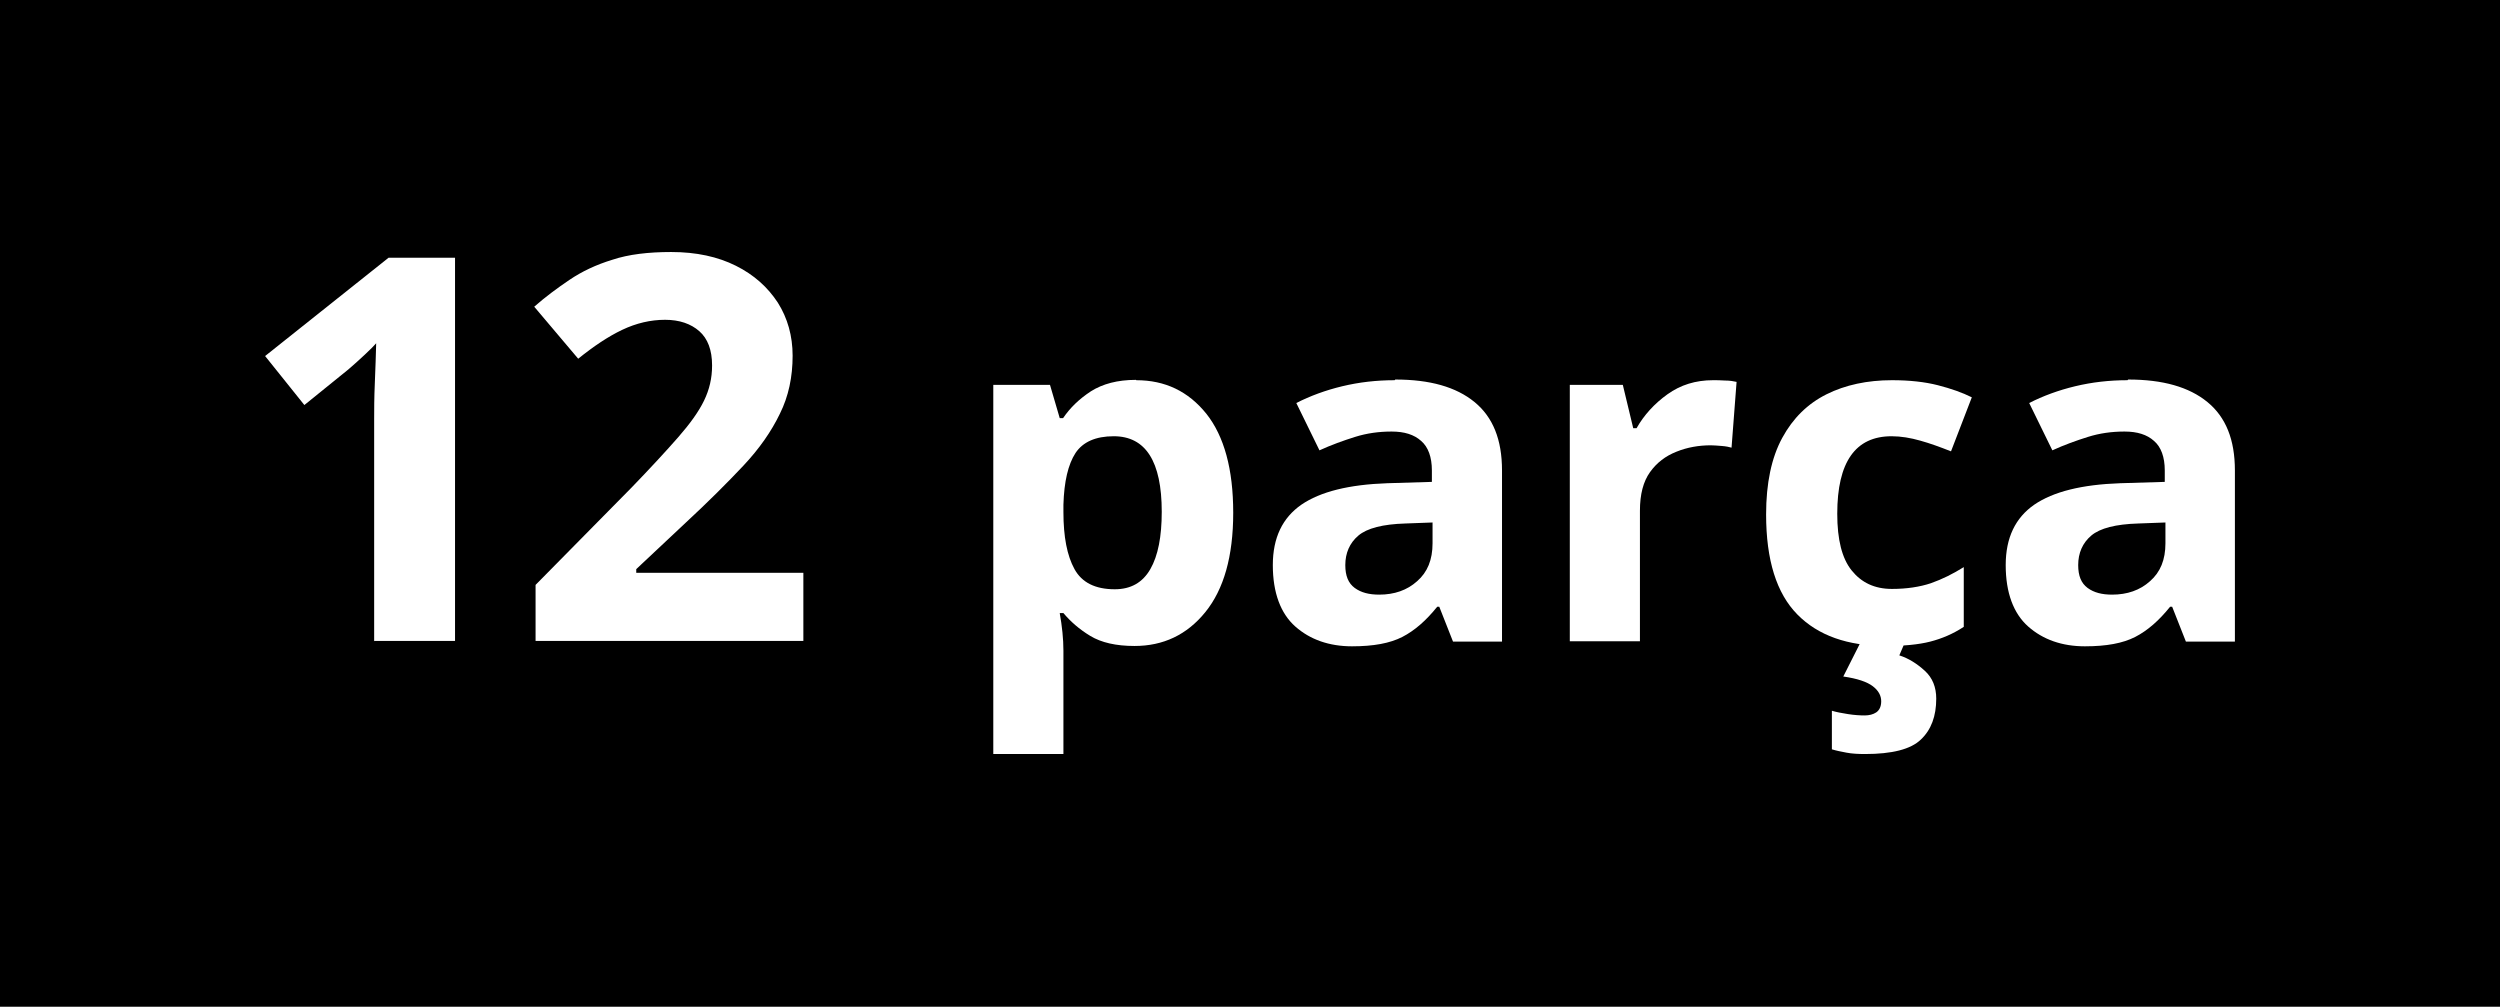
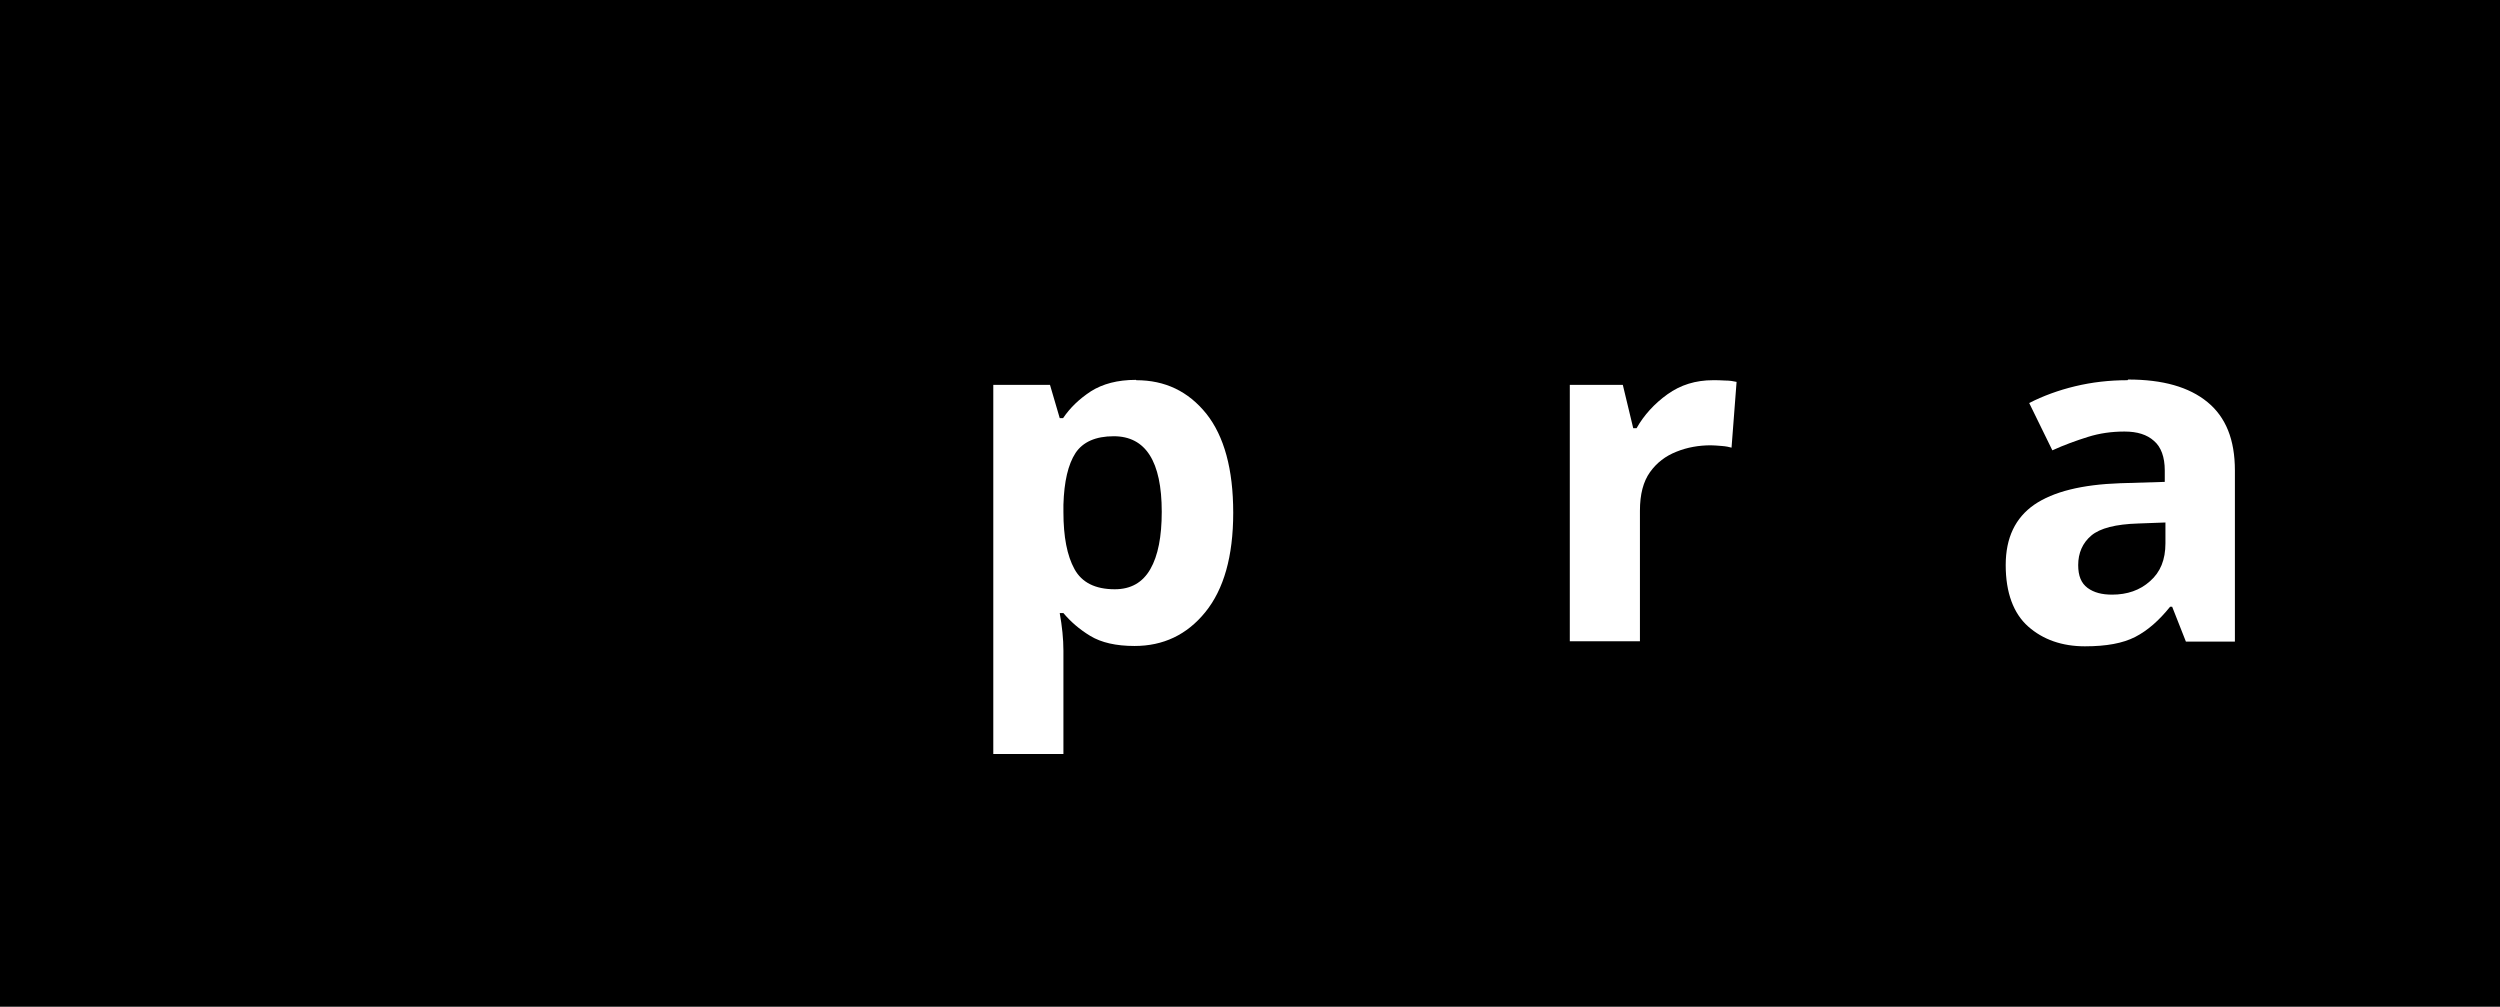
<svg xmlns="http://www.w3.org/2000/svg" id="Layer_1" viewBox="0 0 74.5 30">
  <defs>
    <style>.cls-1{fill:#fff;}</style>
  </defs>
  <rect x="-.25" width="75" height="30" />
  <g>
-     <path class="cls-1" d="m11.15,19.11v-6.61c0-.28,0-.64.02-1.09.02-.45.03-.84.04-1.18-.05.06-.17.18-.34.34-.18.17-.34.31-.49.44l-1.31,1.06-1.17-1.46,3.68-2.93h1.98v11.42h-2.42Z" />
-     <path class="cls-1" d="m15.96,19.11v-1.68l2.86-2.9c.58-.6,1.04-1.1,1.39-1.5.35-.4.61-.76.77-1.09s.24-.67.24-1.05c0-.46-.13-.8-.38-1.02-.25-.22-.59-.34-1.02-.34s-.86.1-1.28.3c-.42.2-.85.49-1.31.86l-1.31-1.55c.33-.29.68-.55,1.05-.8s.79-.45,1.28-.6c.48-.16,1.07-.23,1.75-.23.75,0,1.39.14,1.93.41.54.27.95.64,1.25,1.1.29.46.44.99.44,1.58,0,.63-.12,1.21-.38,1.73-.25.52-.61,1.04-1.09,1.55s-1.05,1.08-1.72,1.7l-1.47,1.38v.11h4.98v2.03h-7.98Z" />
    <path class="cls-1" d="m33.86,11.33c.86,0,1.55.33,2.09,1,.53.67.8,1.65.8,2.95s-.28,2.28-.83,2.96-1.26,1.01-2.11,1.01c-.55,0-.99-.1-1.32-.3-.33-.2-.59-.43-.8-.68h-.11c.07.39.11.77.11,1.12v3.08h-2.09v-11h1.69l.29.99h.1c.21-.31.48-.57.83-.8.35-.22.79-.34,1.34-.34Zm-.67,1.67c-.54,0-.92.17-1.14.5-.22.34-.34.85-.36,1.54v.22c0,.74.11,1.3.33,1.7.22.4.62.6,1.2.6.48,0,.83-.2,1.06-.6.23-.4.34-.97.34-1.71,0-1.5-.48-2.25-1.43-2.25Z" />
-     <path class="cls-1" d="m41.58,11.31c1.03,0,1.81.22,2.36.67s.82,1.12.82,2.04v5.1h-1.46l-.41-1.04h-.06c-.33.41-.67.71-1.04.9s-.86.28-1.5.28c-.68,0-1.25-.2-1.69-.59s-.67-1.01-.67-1.83.29-1.41.85-1.8c.57-.39,1.42-.6,2.56-.64l1.33-.04v-.34c0-.4-.11-.7-.32-.88-.21-.19-.5-.28-.88-.28s-.74.05-1.09.16-.71.24-1.06.4l-.69-1.41c.41-.21.87-.38,1.37-.5.5-.12,1.02-.18,1.56-.18Zm1.11,4.26l-.81.03c-.67.02-1.14.14-1.4.36-.26.22-.39.52-.39.88,0,.32.09.54.28.68s.43.2.73.2c.45,0,.83-.13,1.13-.4.31-.27.46-.64.46-1.13v-.63Z" />
    <path class="cls-1" d="m51.05,11.33c.1,0,.22,0,.36.01.14,0,.25.02.34.04l-.15,1.96c-.07-.02-.16-.04-.29-.05-.13-.01-.24-.02-.33-.02-.35,0-.7.06-1.02.19-.33.13-.59.33-.79.61-.2.28-.3.66-.3,1.15v3.89h-2.09v-7.64h1.58l.31,1.29h.1c.22-.39.53-.73.92-1.01.39-.28.84-.42,1.36-.42Z" />
-     <path class="cls-1" d="m56.2,19.25c-1.14,0-2.02-.31-2.64-.94-.62-.63-.93-1.62-.93-2.98,0-.93.16-1.69.48-2.28.32-.59.76-1.02,1.32-1.3.56-.28,1.22-.42,1.95-.42.52,0,.98.05,1.37.15.39.1.73.22,1.01.36l-.62,1.61c-.33-.13-.63-.24-.92-.32-.28-.08-.57-.13-.85-.13-1.08,0-1.62.77-1.62,2.31,0,.77.14,1.33.43,1.69.29.36.68.55,1.2.55.44,0,.83-.06,1.16-.17.34-.12.66-.28.98-.48v1.78c-.32.21-.65.35-1,.44-.35.09-.79.13-1.32.13Zm1.5,1.57c0,.52-.15.93-.46,1.22-.3.29-.86.43-1.66.43-.21,0-.39-.01-.55-.04-.16-.03-.31-.06-.44-.1v-1.15c.13.04.29.07.48.1s.36.04.5.04c.13,0,.25-.03.34-.09s.15-.17.15-.33c0-.17-.08-.32-.25-.45s-.46-.23-.88-.29l.53-1.05h1.32l-.18.42c.28.09.53.25.76.46.23.21.34.49.34.83Z" />
    <path class="cls-1" d="m63.42,11.31c1.03,0,1.81.22,2.36.67s.82,1.12.82,2.04v5.1h-1.46l-.41-1.04h-.06c-.33.41-.67.71-1.04.9s-.86.28-1.5.28c-.68,0-1.25-.2-1.69-.59s-.67-1.01-.67-1.83.29-1.41.85-1.8c.57-.39,1.42-.6,2.56-.64l1.33-.04v-.34c0-.4-.11-.7-.32-.88-.21-.19-.5-.28-.88-.28s-.74.05-1.09.16-.71.24-1.06.4l-.69-1.41c.41-.21.87-.38,1.37-.5.5-.12,1.02-.18,1.56-.18Zm1.11,4.26l-.81.03c-.67.02-1.14.14-1.4.36-.26.22-.39.52-.39.88,0,.32.09.54.28.68s.43.2.73.2c.45,0,.83-.13,1.13-.4.31-.27.46-.64.46-1.13v-.63Z" />
  </g>
</svg>